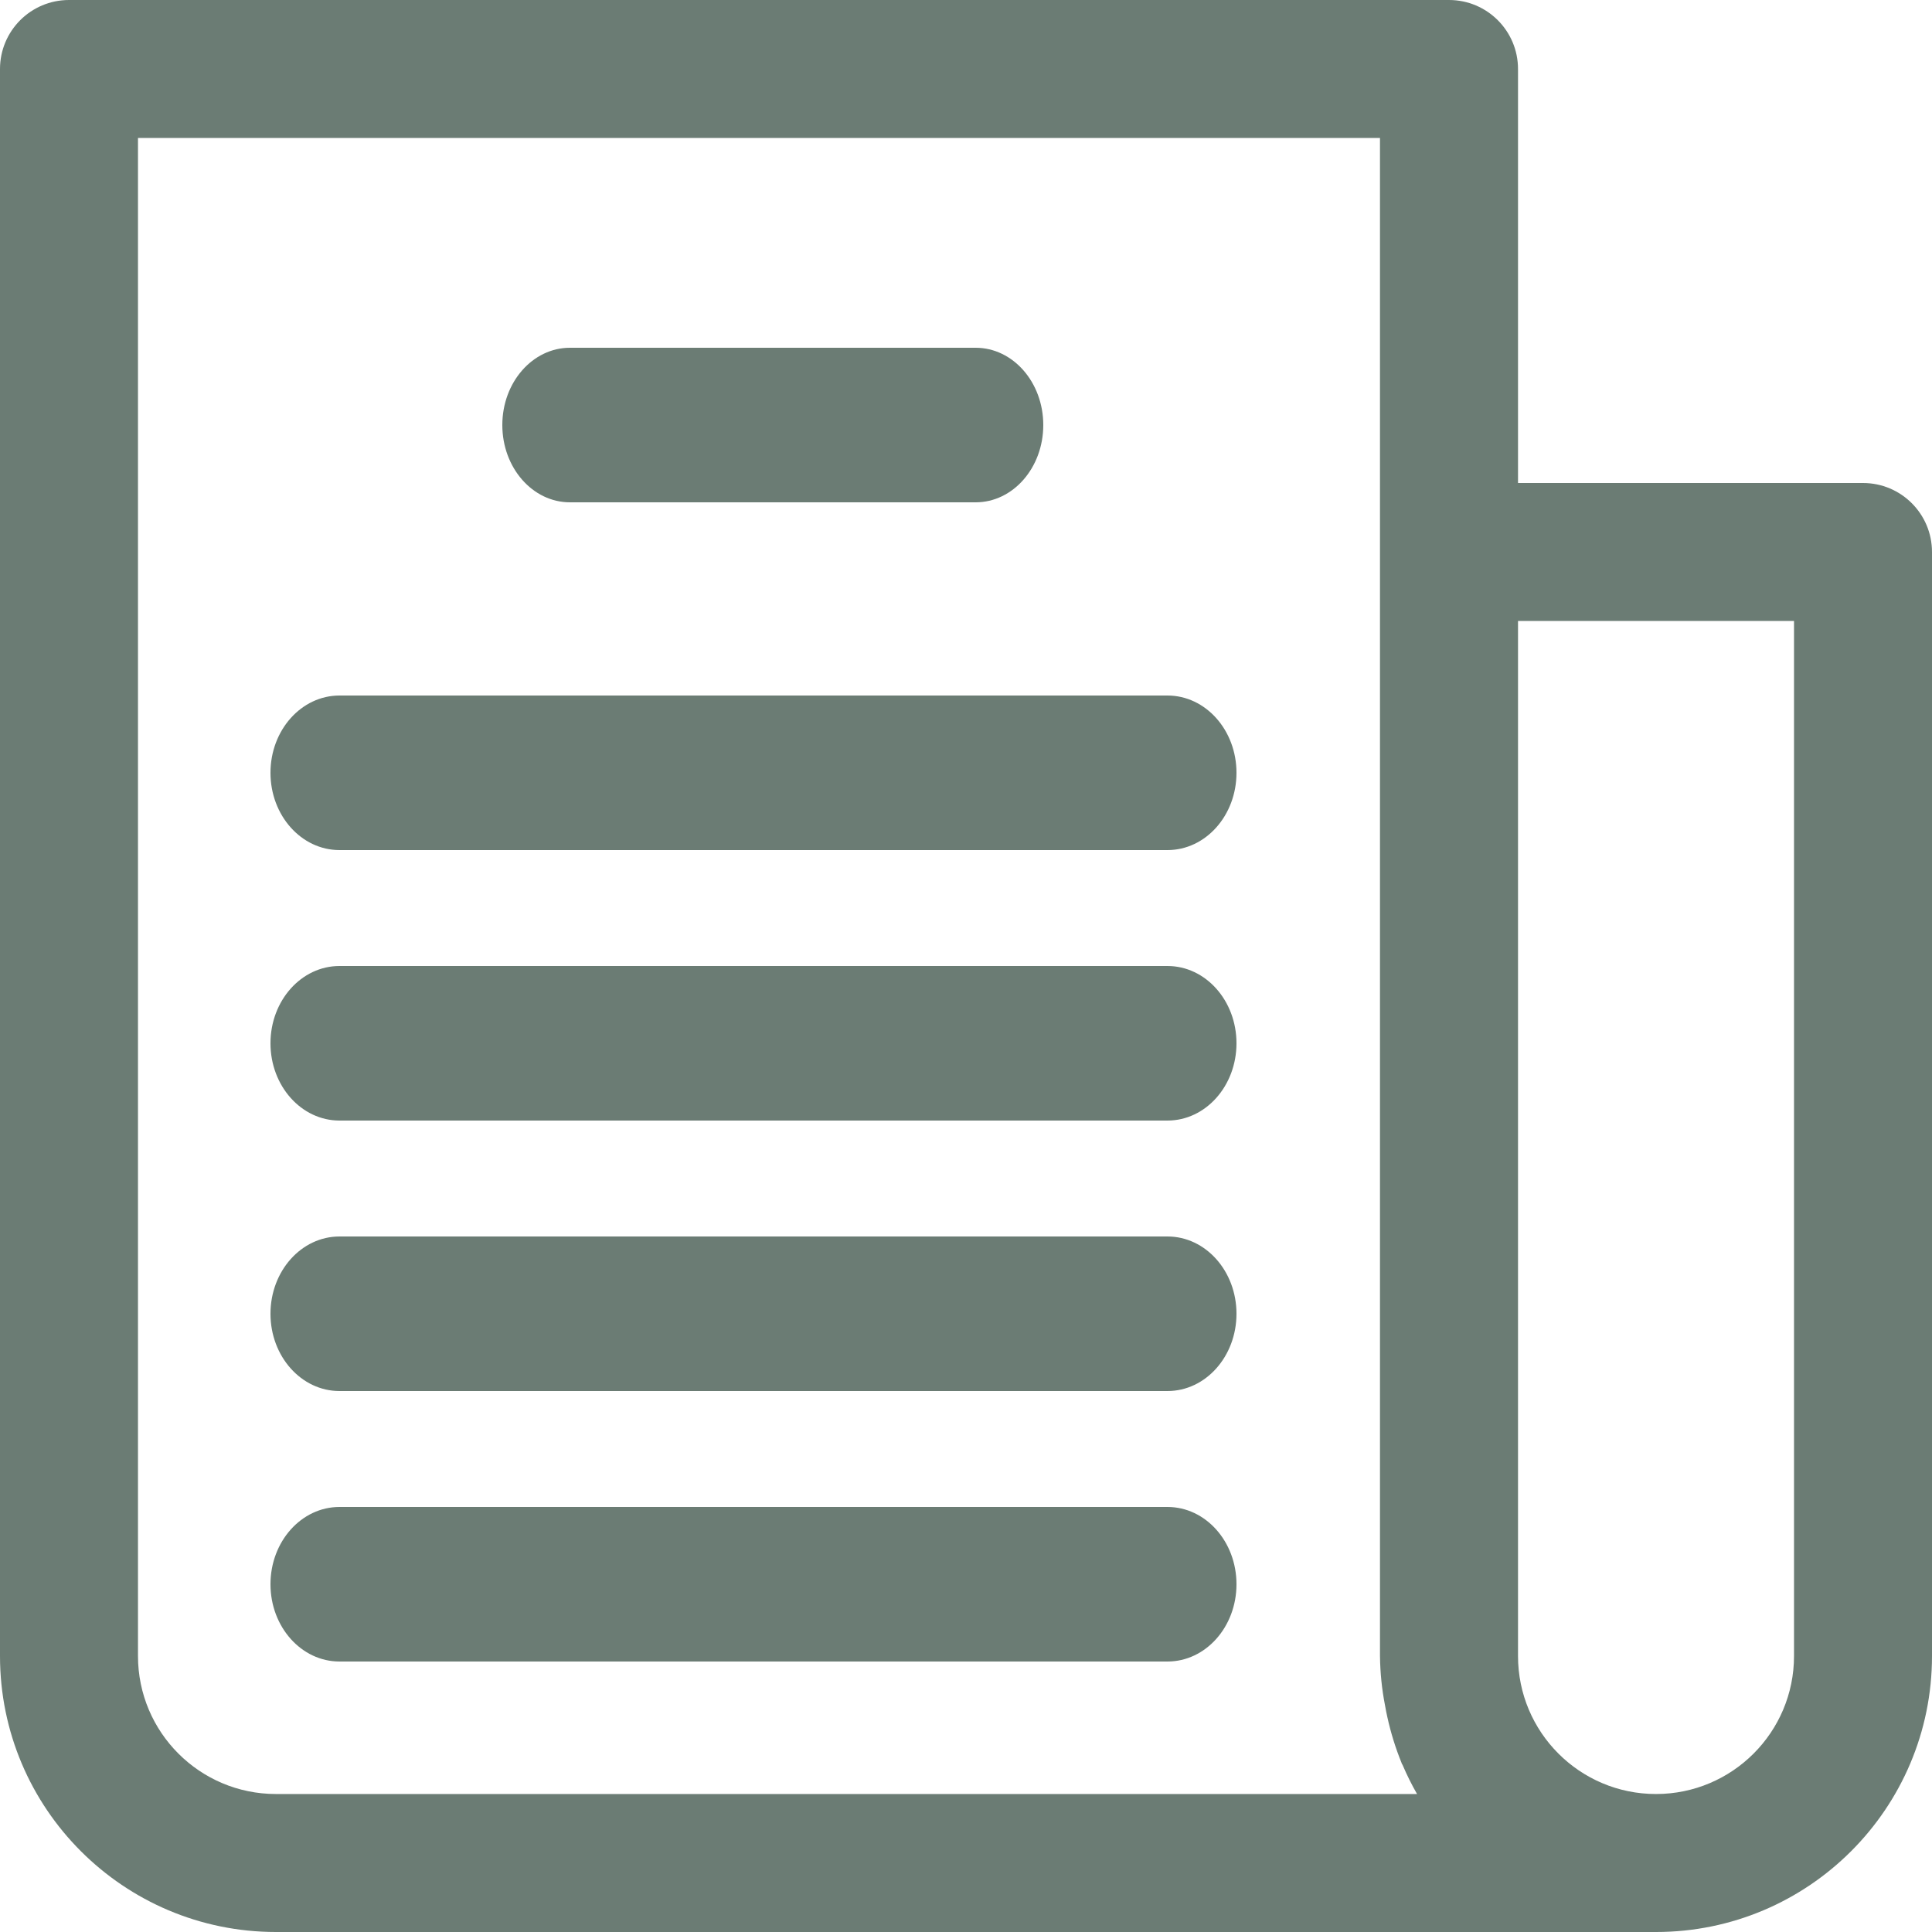
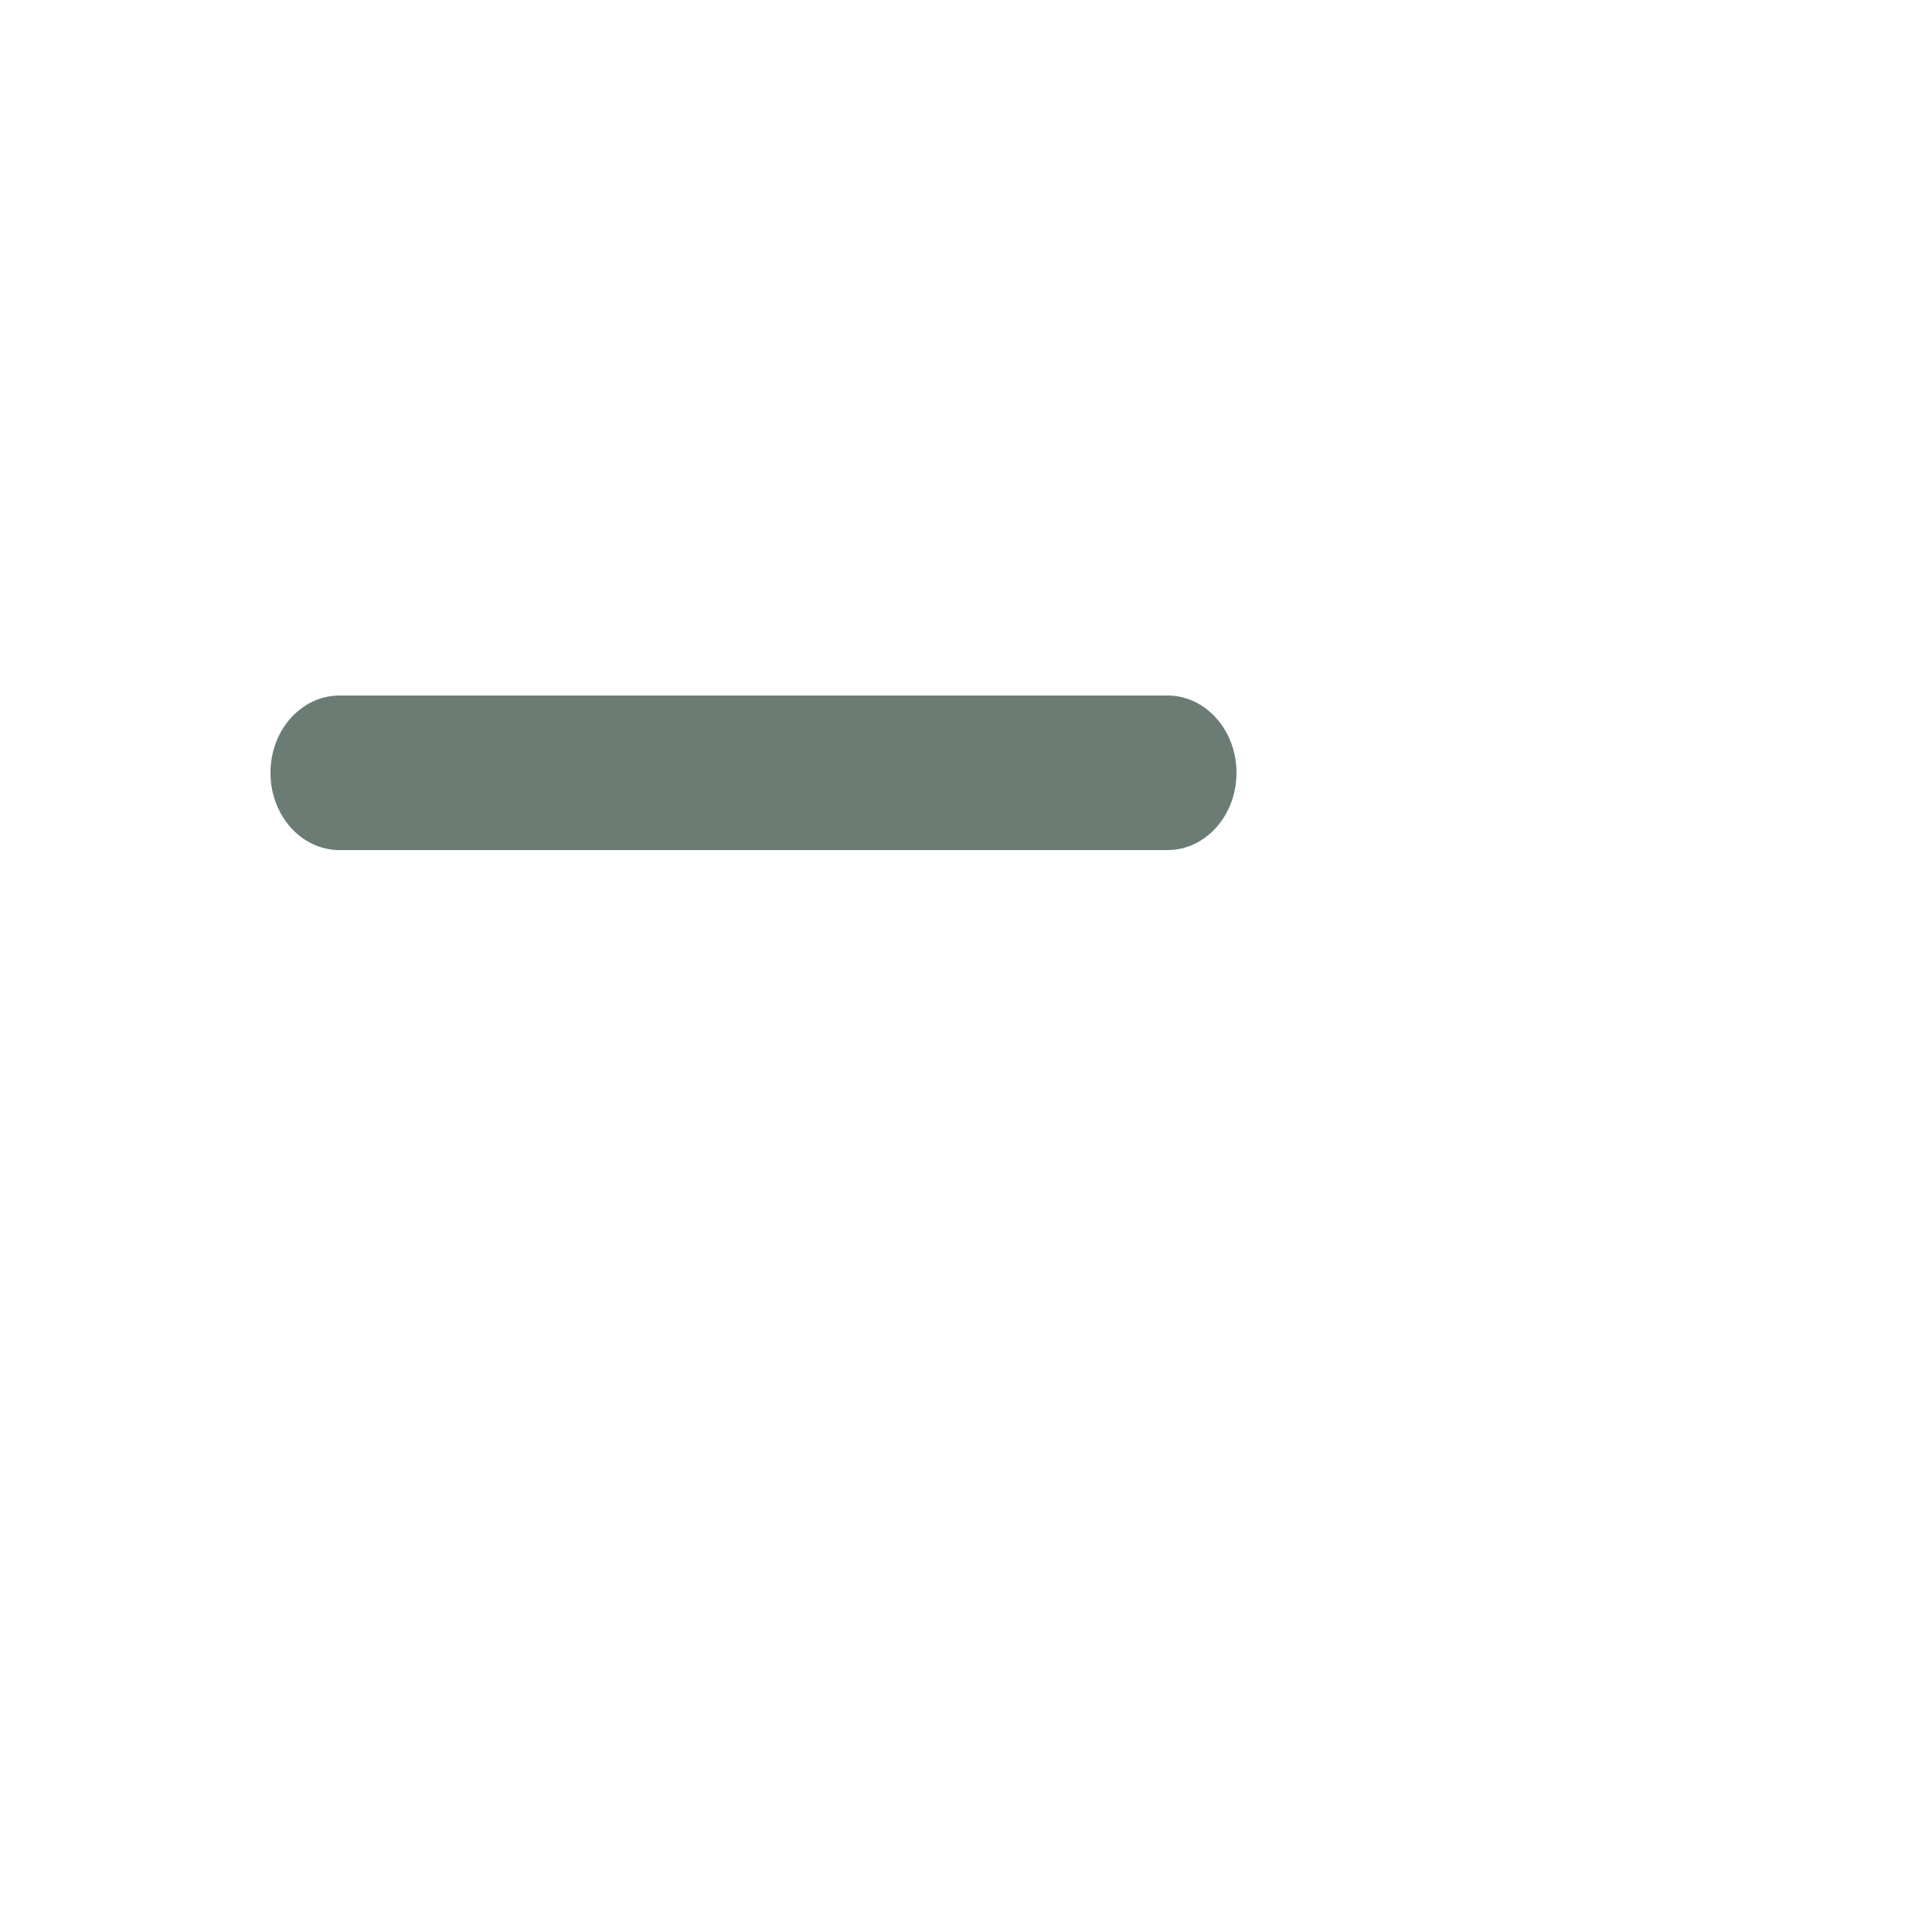
<svg xmlns="http://www.w3.org/2000/svg" width="50px" height="50px" viewBox="0 0 50 50" version="1.1">
  <title>22B96156-5EC0-4B4E-A146-7006E68CCF80</title>
  <desc>Created with sketchtool.</desc>
  <g id="Design" stroke="none" stroke-width="1" fill="none" fill-rule="evenodd">
    <g id="Homepage" transform="translate(-380, -772)" fill="#6B7C74" fill-rule="nonzero">
      <g id="ROZCESTNIK" transform="translate(0, 727)">
        <g id="1" transform="translate(257, 45)">
          <g id="newspaper" transform="translate(123, 0)">
-             <path d="M48.214,12.5 L39.286,12.5 L39.286,1.786 C39.286,0.799 38.486,0 37.5,0 L1.786,0 C0.799,0 0,0.799 0,1.786 L0,42.857 C0,46.802 3.198,50 7.143,50 L42.857,50 C46.802,50 50,46.802 50,42.857 L50,14.286 C50,13.3 49.201,12.5 48.214,12.5 Z M7.143,46.429 C5.17,46.429 3.571,44.83 3.571,42.857 L3.571,3.571 L35.714,3.571 L35.714,42.857 C35.719,43.288 35.762,43.717 35.845,44.139 C35.863,44.241 35.882,44.341 35.905,44.441 C35.994,44.846 36.117,45.242 36.273,45.625 C36.273,45.643 36.291,45.659 36.298,45.675 C36.408,45.933 36.533,46.185 36.673,46.429 L7.143,46.429 Z M46.429,42.857 C46.429,44.83 44.83,46.429 42.857,46.429 C40.885,46.429 39.286,44.83 39.286,42.857 L39.286,16.071 L46.429,16.071 L46.429,42.857 L46.429,42.857 Z" id="Shape" />
-             <path d="M25.25,9 L14.75,9 C13.783,9 13,9.895 13,11 C13,12.105 13.783,13 14.75,13 L25.25,13 C26.217,13 27,12.105 27,11 C27,9.895 26.217,9 25.25,9 Z" id="Path" />
            <path d="M30.214,18 L8.786,18 C7.799,18 7,18.895 7,20 C7,21.105 7.799,22 8.786,22 L30.214,22 C31.201,22 32,21.105 32,20 C32,18.895 31.201,18 30.214,18 Z" id="Path" />
-             <path d="M30.214,25 L8.786,25 C7.799,25 7,25.895 7,27 C7,28.105 7.799,29 8.786,29 L30.214,29 C31.201,29 32,28.105 32,27 C32,25.895 31.201,25 30.214,25 Z" id="Path" />
-             <path d="M30.214,32 L8.786,32 C7.799,32 7,32.895 7,34 C7,35.105 7.799,36 8.786,36 L30.214,36 C31.201,36 32,35.105 32,34 C32,32.895 31.201,32 30.214,32 Z" id="Path" />
-             <path d="M30.214,39 L8.786,39 C7.799,39 7,39.895 7,41 C7,42.105 7.8,43 8.786,43 L30.214,43 C31.201,43 32,42.105 32,41 C32,39.895 31.201,39 30.214,39 Z" id="Path" />
          </g>
        </g>
      </g>
    </g>
  </g>
</svg>